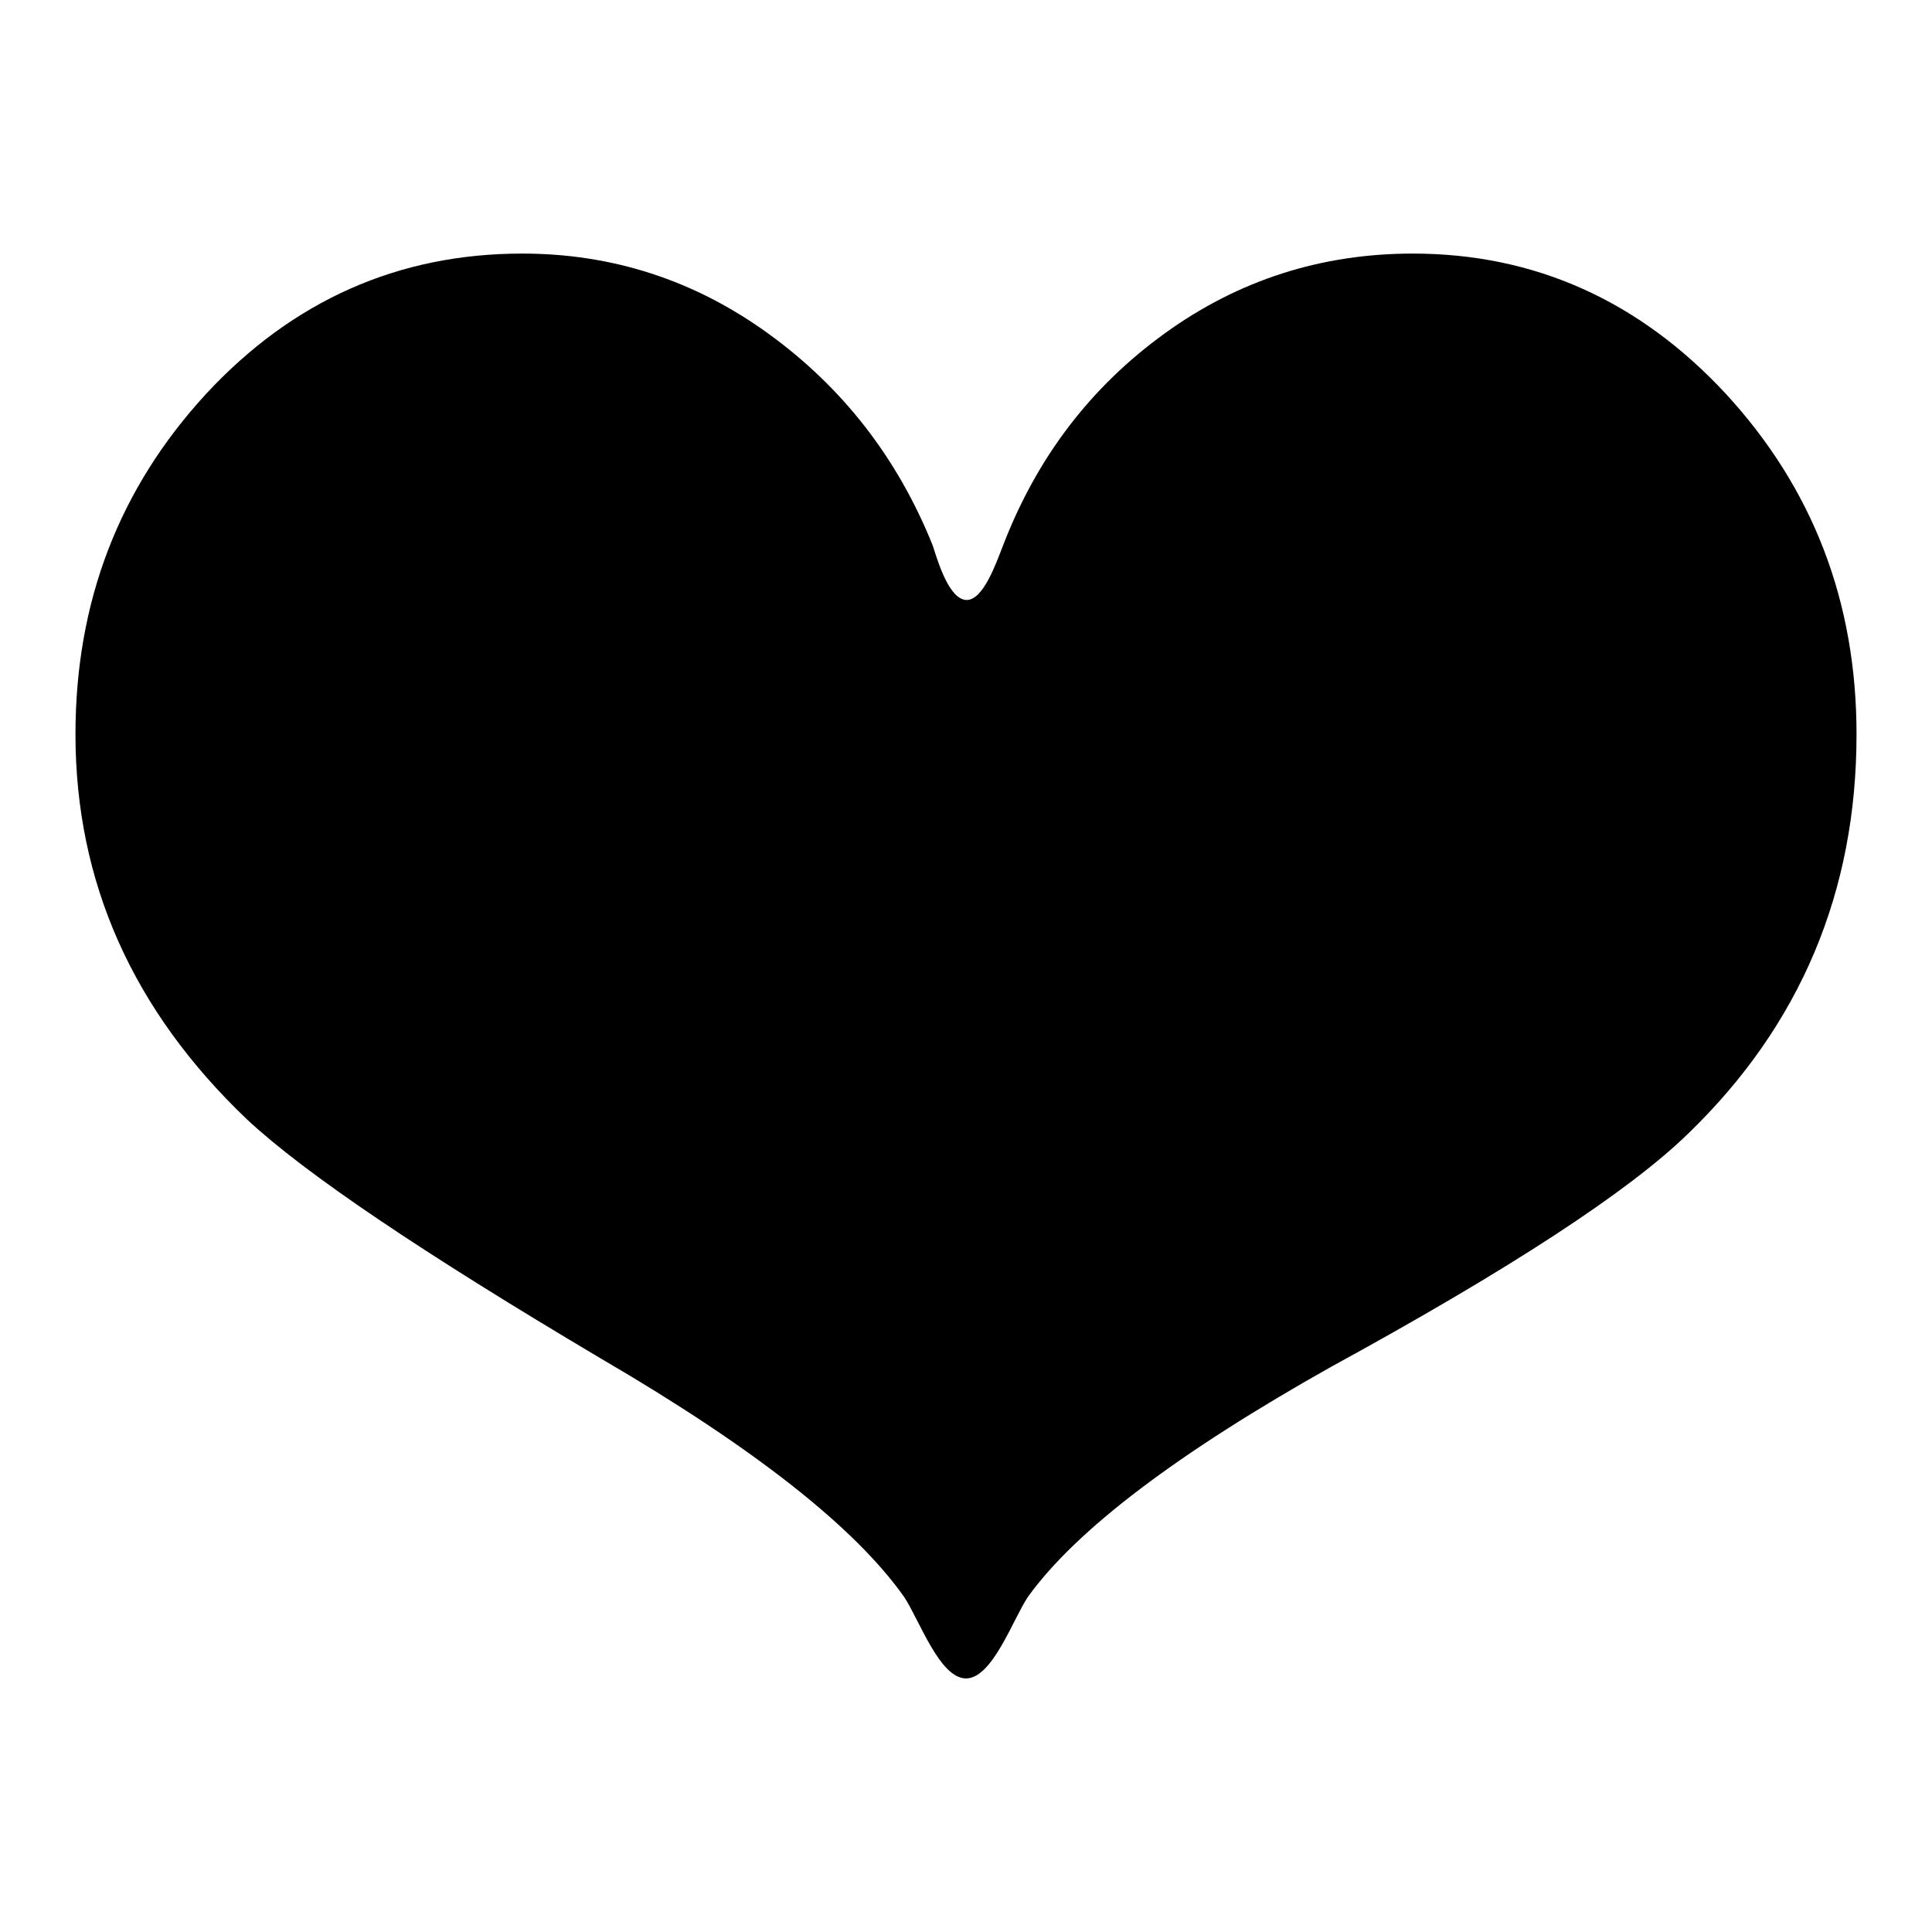
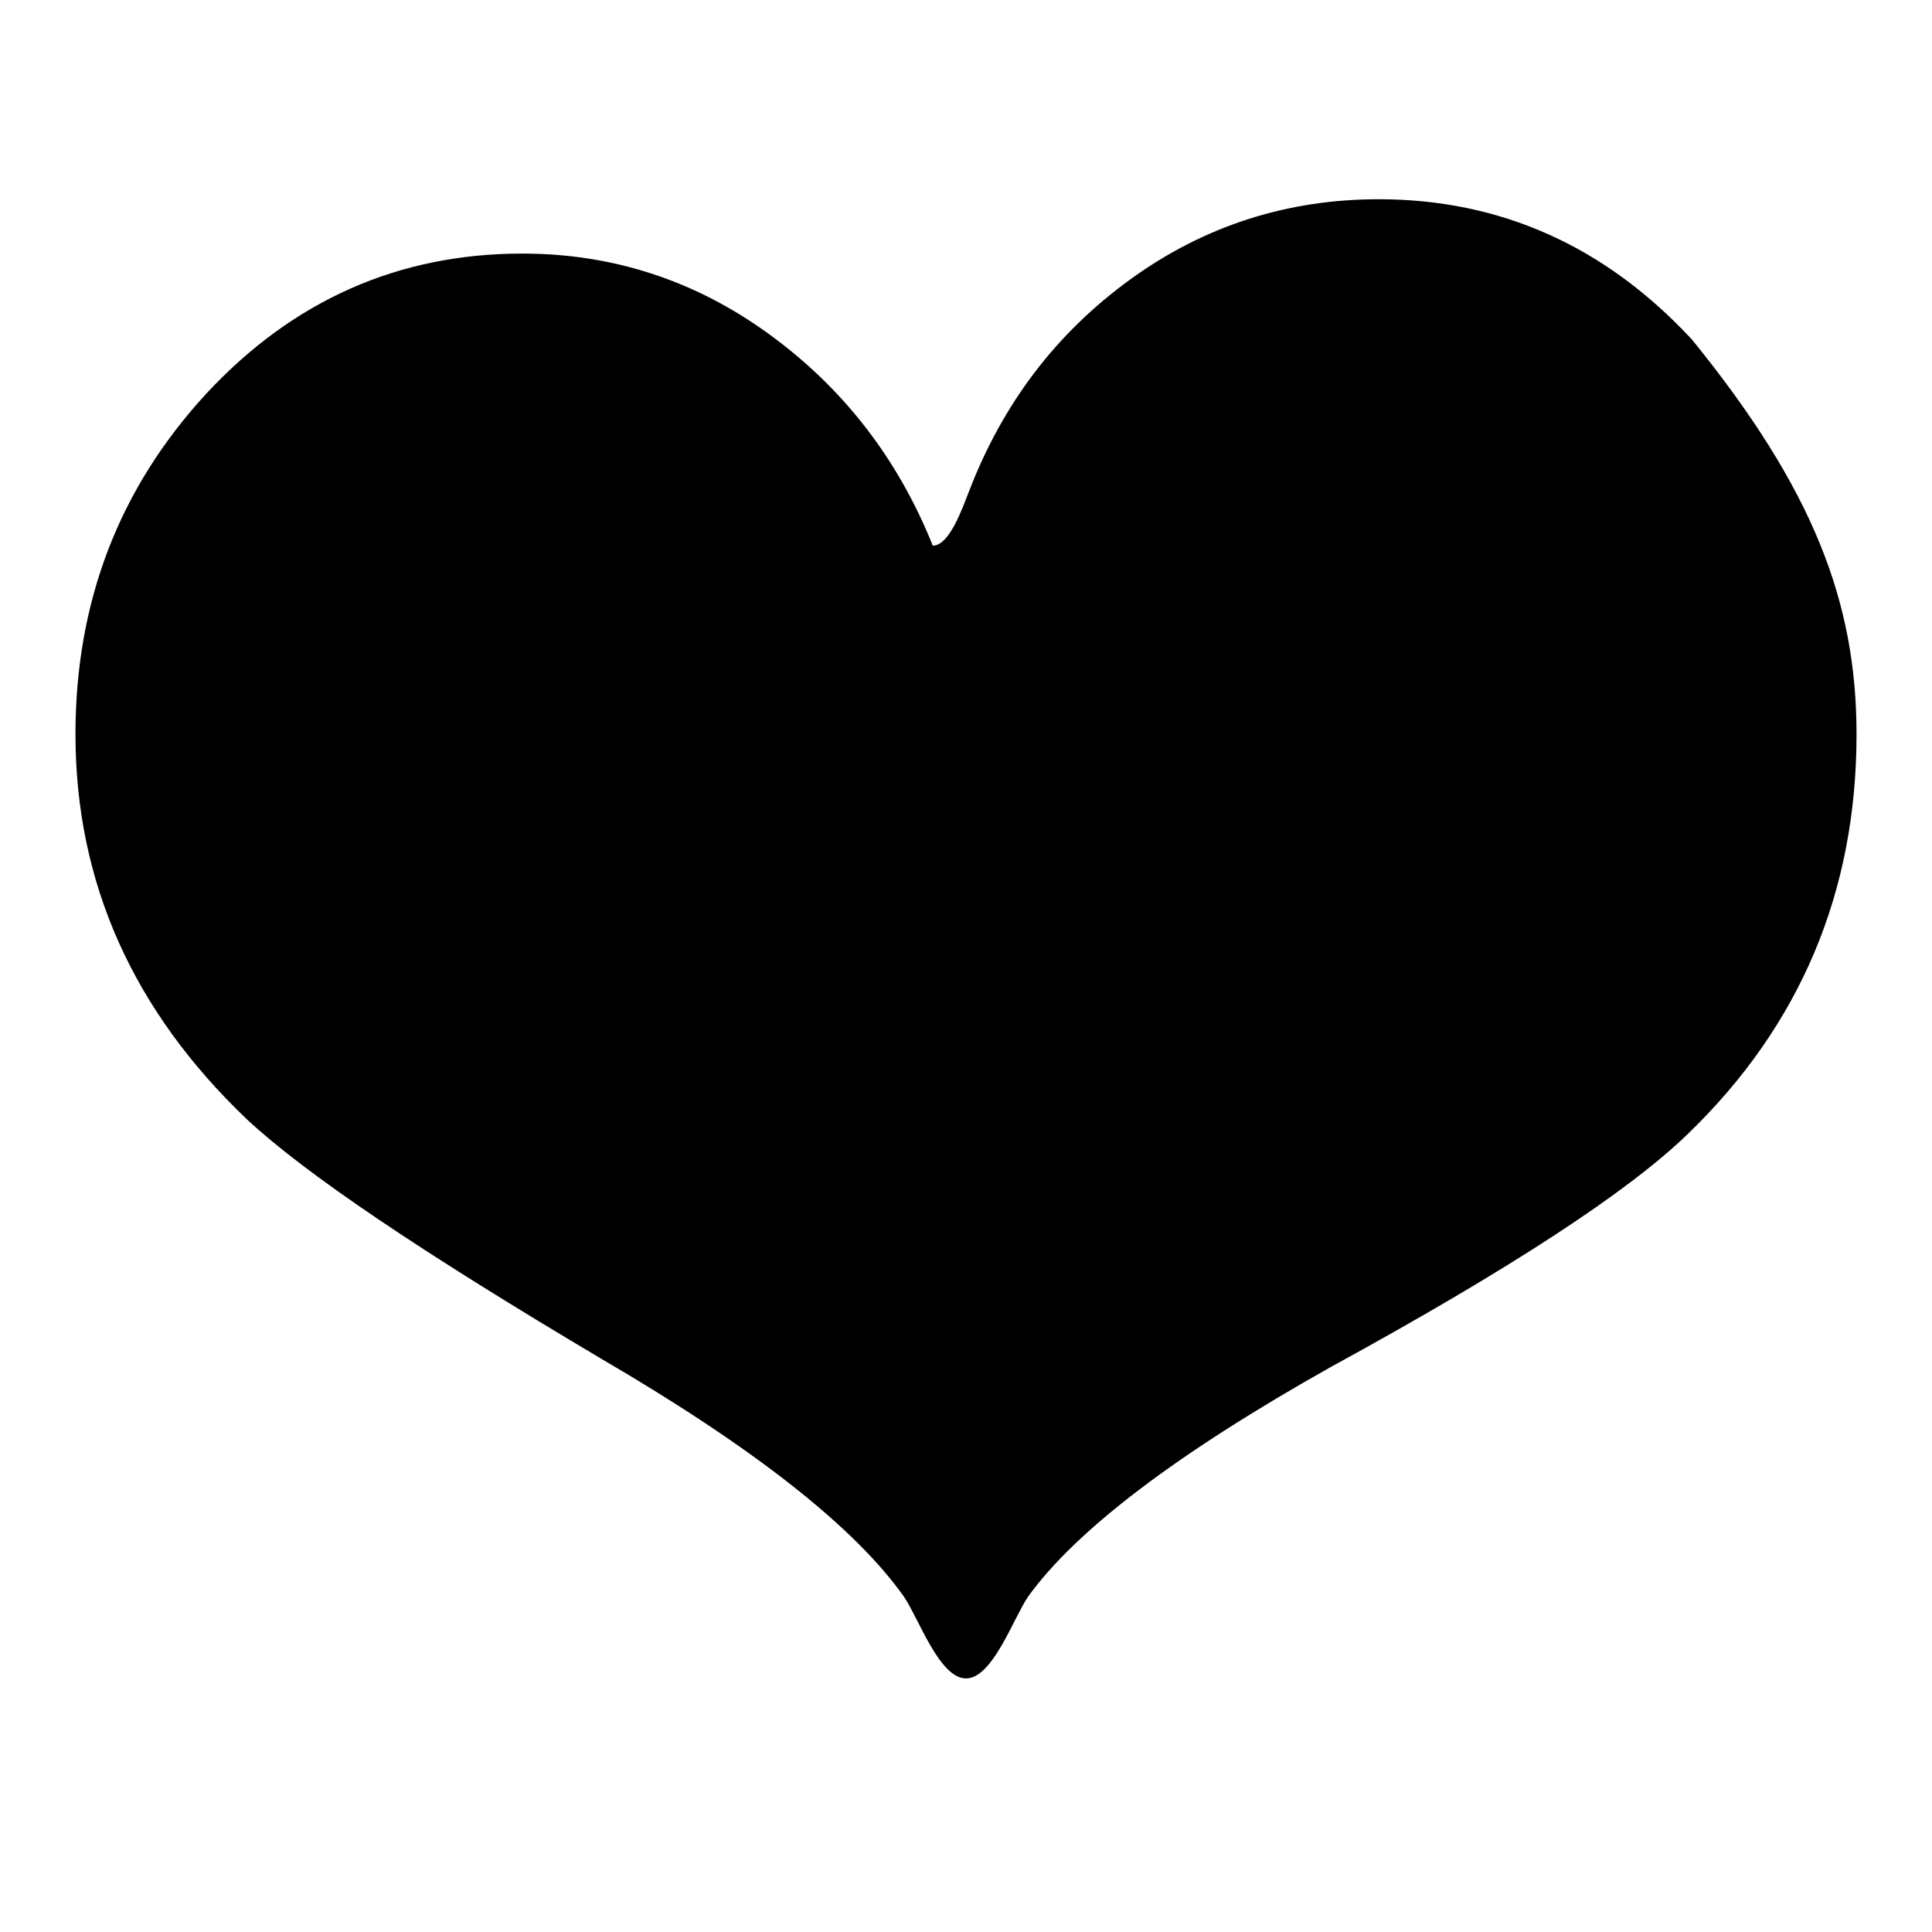
<svg xmlns="http://www.w3.org/2000/svg" version="1.1" x="0px" y="0px" viewBox="0 0 256 256" enable-background="new 0 0 256 256" xml:space="preserve">
  <g>
    <g>
-       <path fill="#000000" d="M246,97.3c0,20.8-7.4,38.5-22.3,52.9c-7.9,7.7-23.7,18-47.3,30.9c-20.3,11.4-33.8,21.6-40.2,30.5c-2,3-4.7,10.8-8.2,10.8c-3.5,0-6.2-7.8-8.2-10.8c-6.5-9.2-19.8-19.7-40.2-31.6C56,166,40.4,155.5,32.7,148.3C17.6,133.9,10,116.9,10,97.3c0-17.6,5.8-32.6,17.3-45.1c11.5-12.4,25.5-18.6,41.9-18.6c11.9,0,22.8,3.5,32.6,10.6c9.8,7.1,17.1,16.4,21.8,28.1c0.7,2.2,2.2,7.2,4.5,7.2c2.2,0,3.9-4.9,4.8-7.2c4.5-11.7,11.6-21,21.4-28.1c9.8-7.1,20.8-10.6,32.9-10.6c16.1,0,30,6.2,41.5,18.6C240.2,64.7,246,79.7,246,97.3z" />
+       <path fill="#000000" d="M246,97.3c0,20.8-7.4,38.5-22.3,52.9c-7.9,7.7-23.7,18-47.3,30.9c-20.3,11.4-33.8,21.6-40.2,30.5c-2,3-4.7,10.8-8.2,10.8c-3.5,0-6.2-7.8-8.2-10.8c-6.5-9.2-19.8-19.7-40.2-31.6C56,166,40.4,155.5,32.7,148.3C17.6,133.9,10,116.9,10,97.3c0-17.6,5.8-32.6,17.3-45.1c11.5-12.4,25.5-18.6,41.9-18.6c11.9,0,22.8,3.5,32.6,10.6c9.8,7.1,17.1,16.4,21.8,28.1c2.2,0,3.9-4.9,4.8-7.2c4.5-11.7,11.6-21,21.4-28.1c9.8-7.1,20.8-10.6,32.9-10.6c16.1,0,30,6.2,41.5,18.6C240.2,64.7,246,79.7,246,97.3z" />
    </g>
  </g>
</svg>